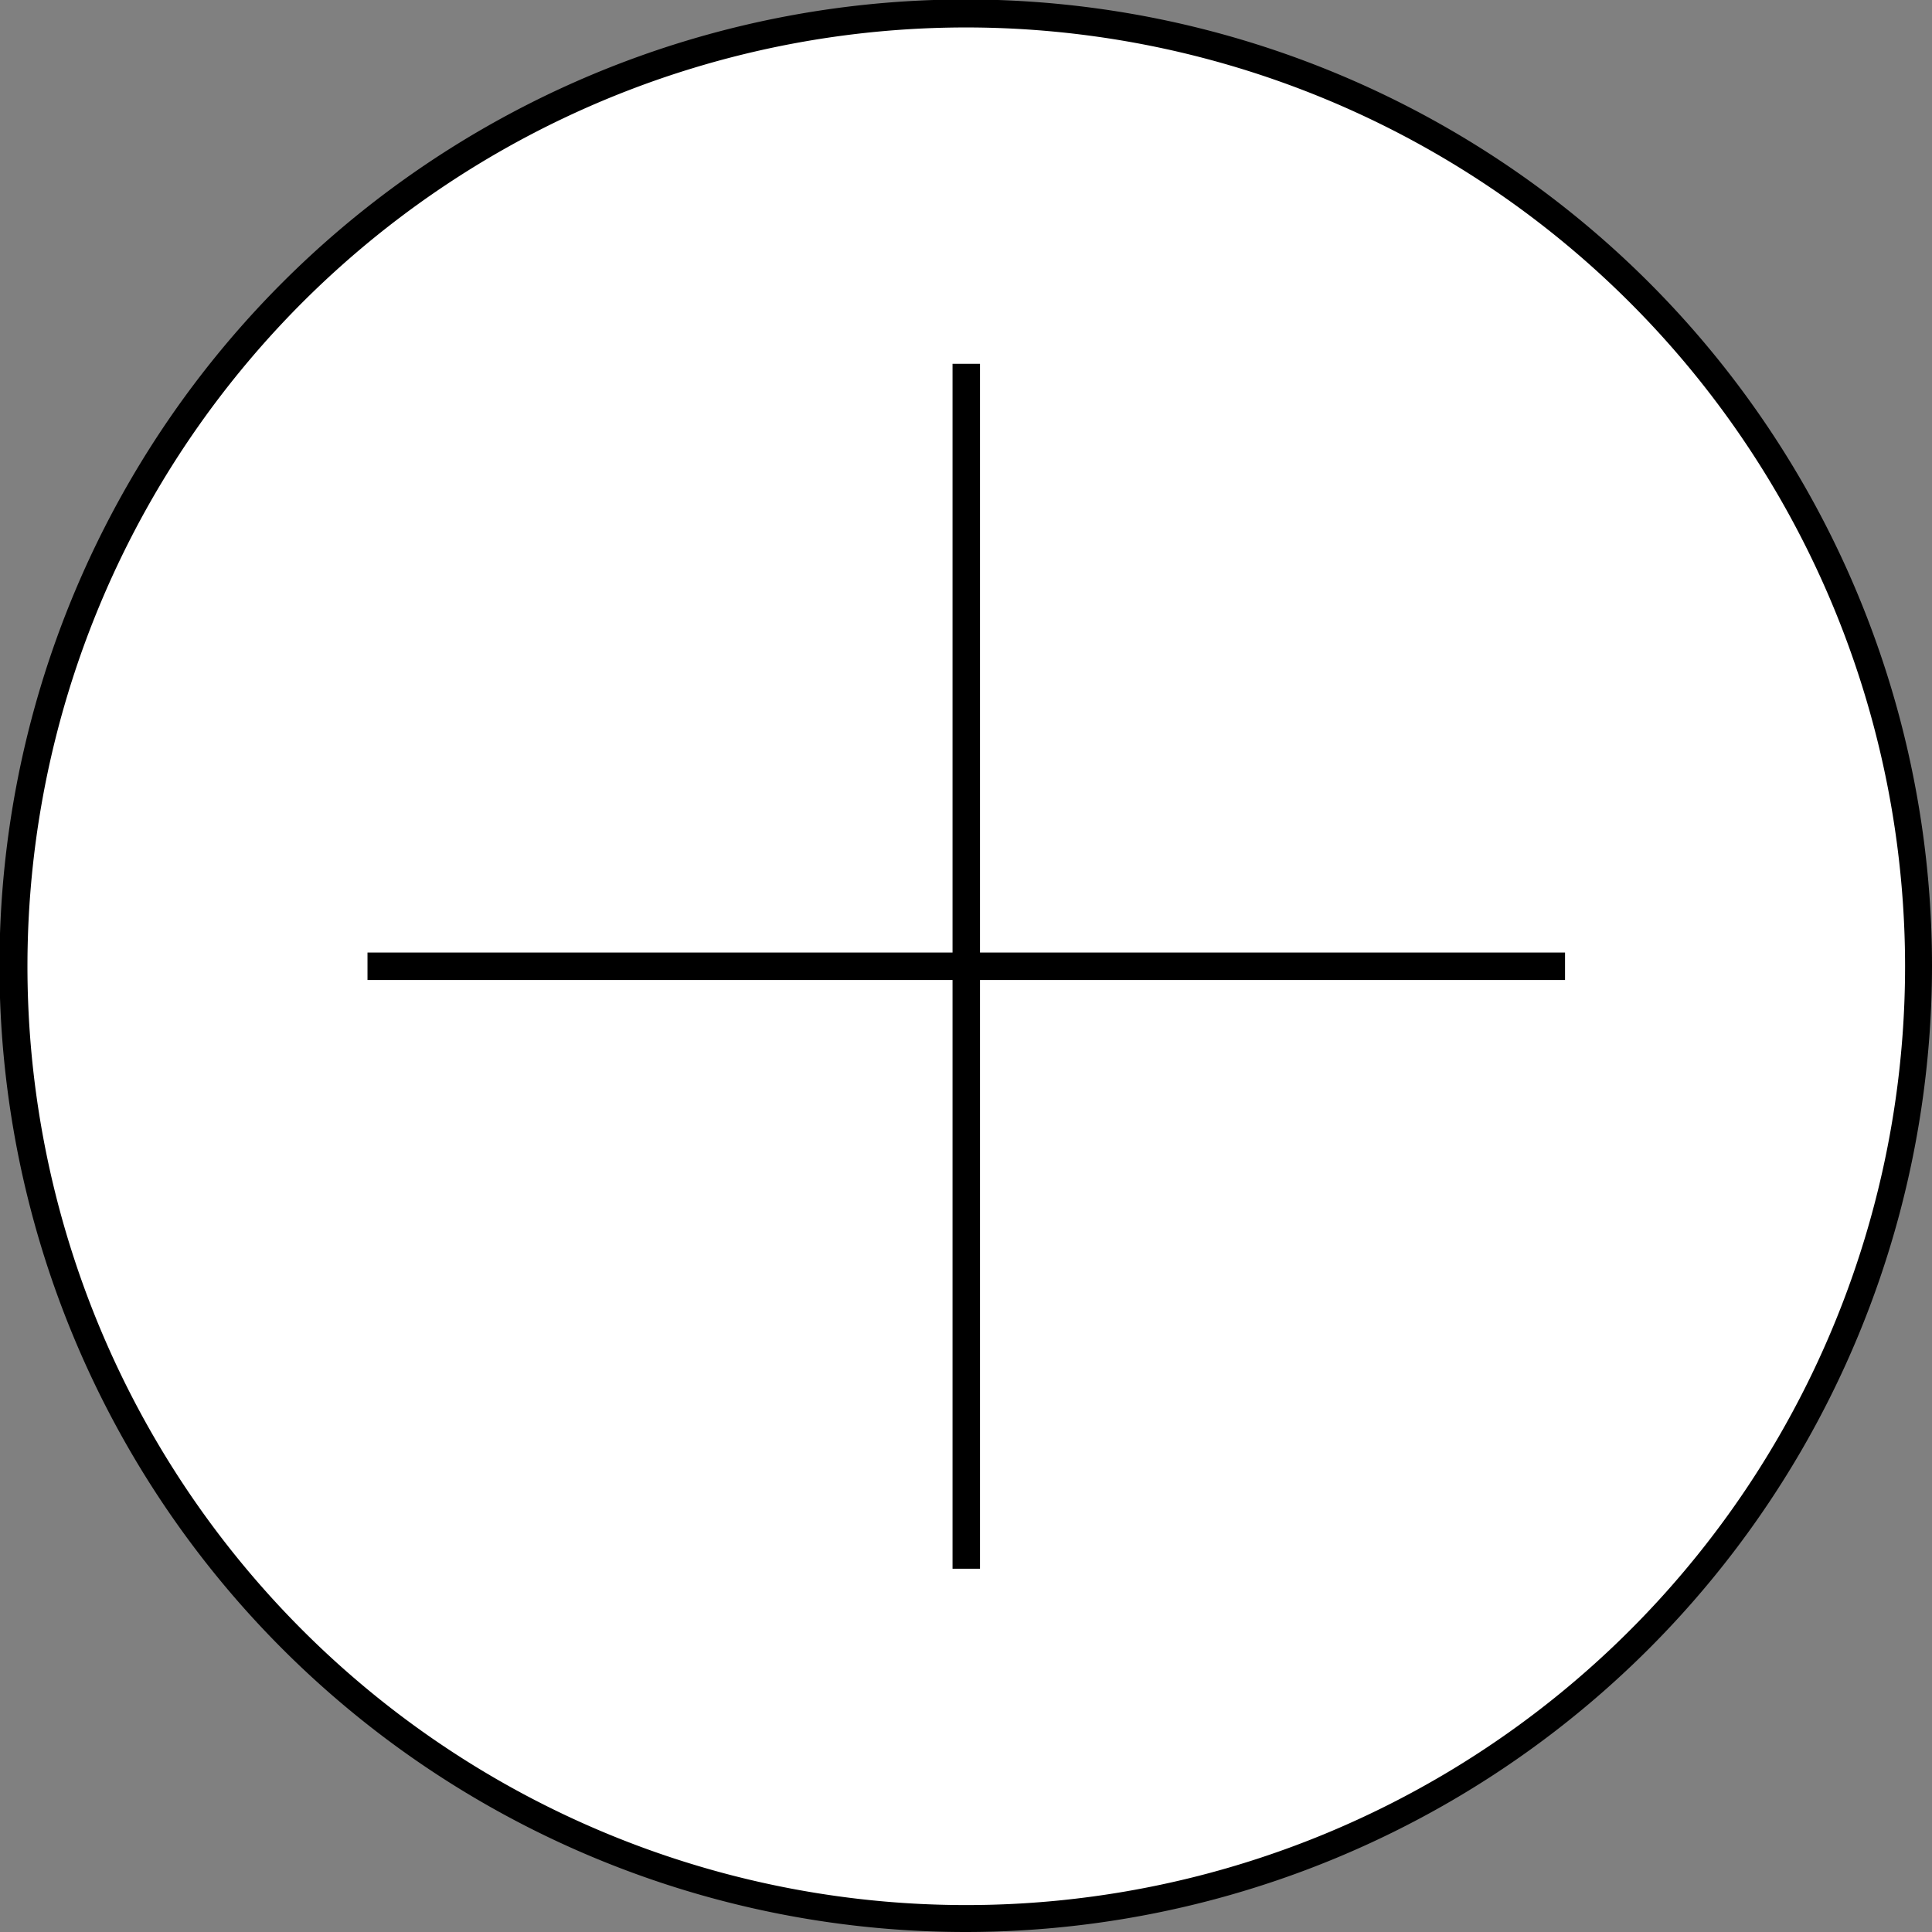
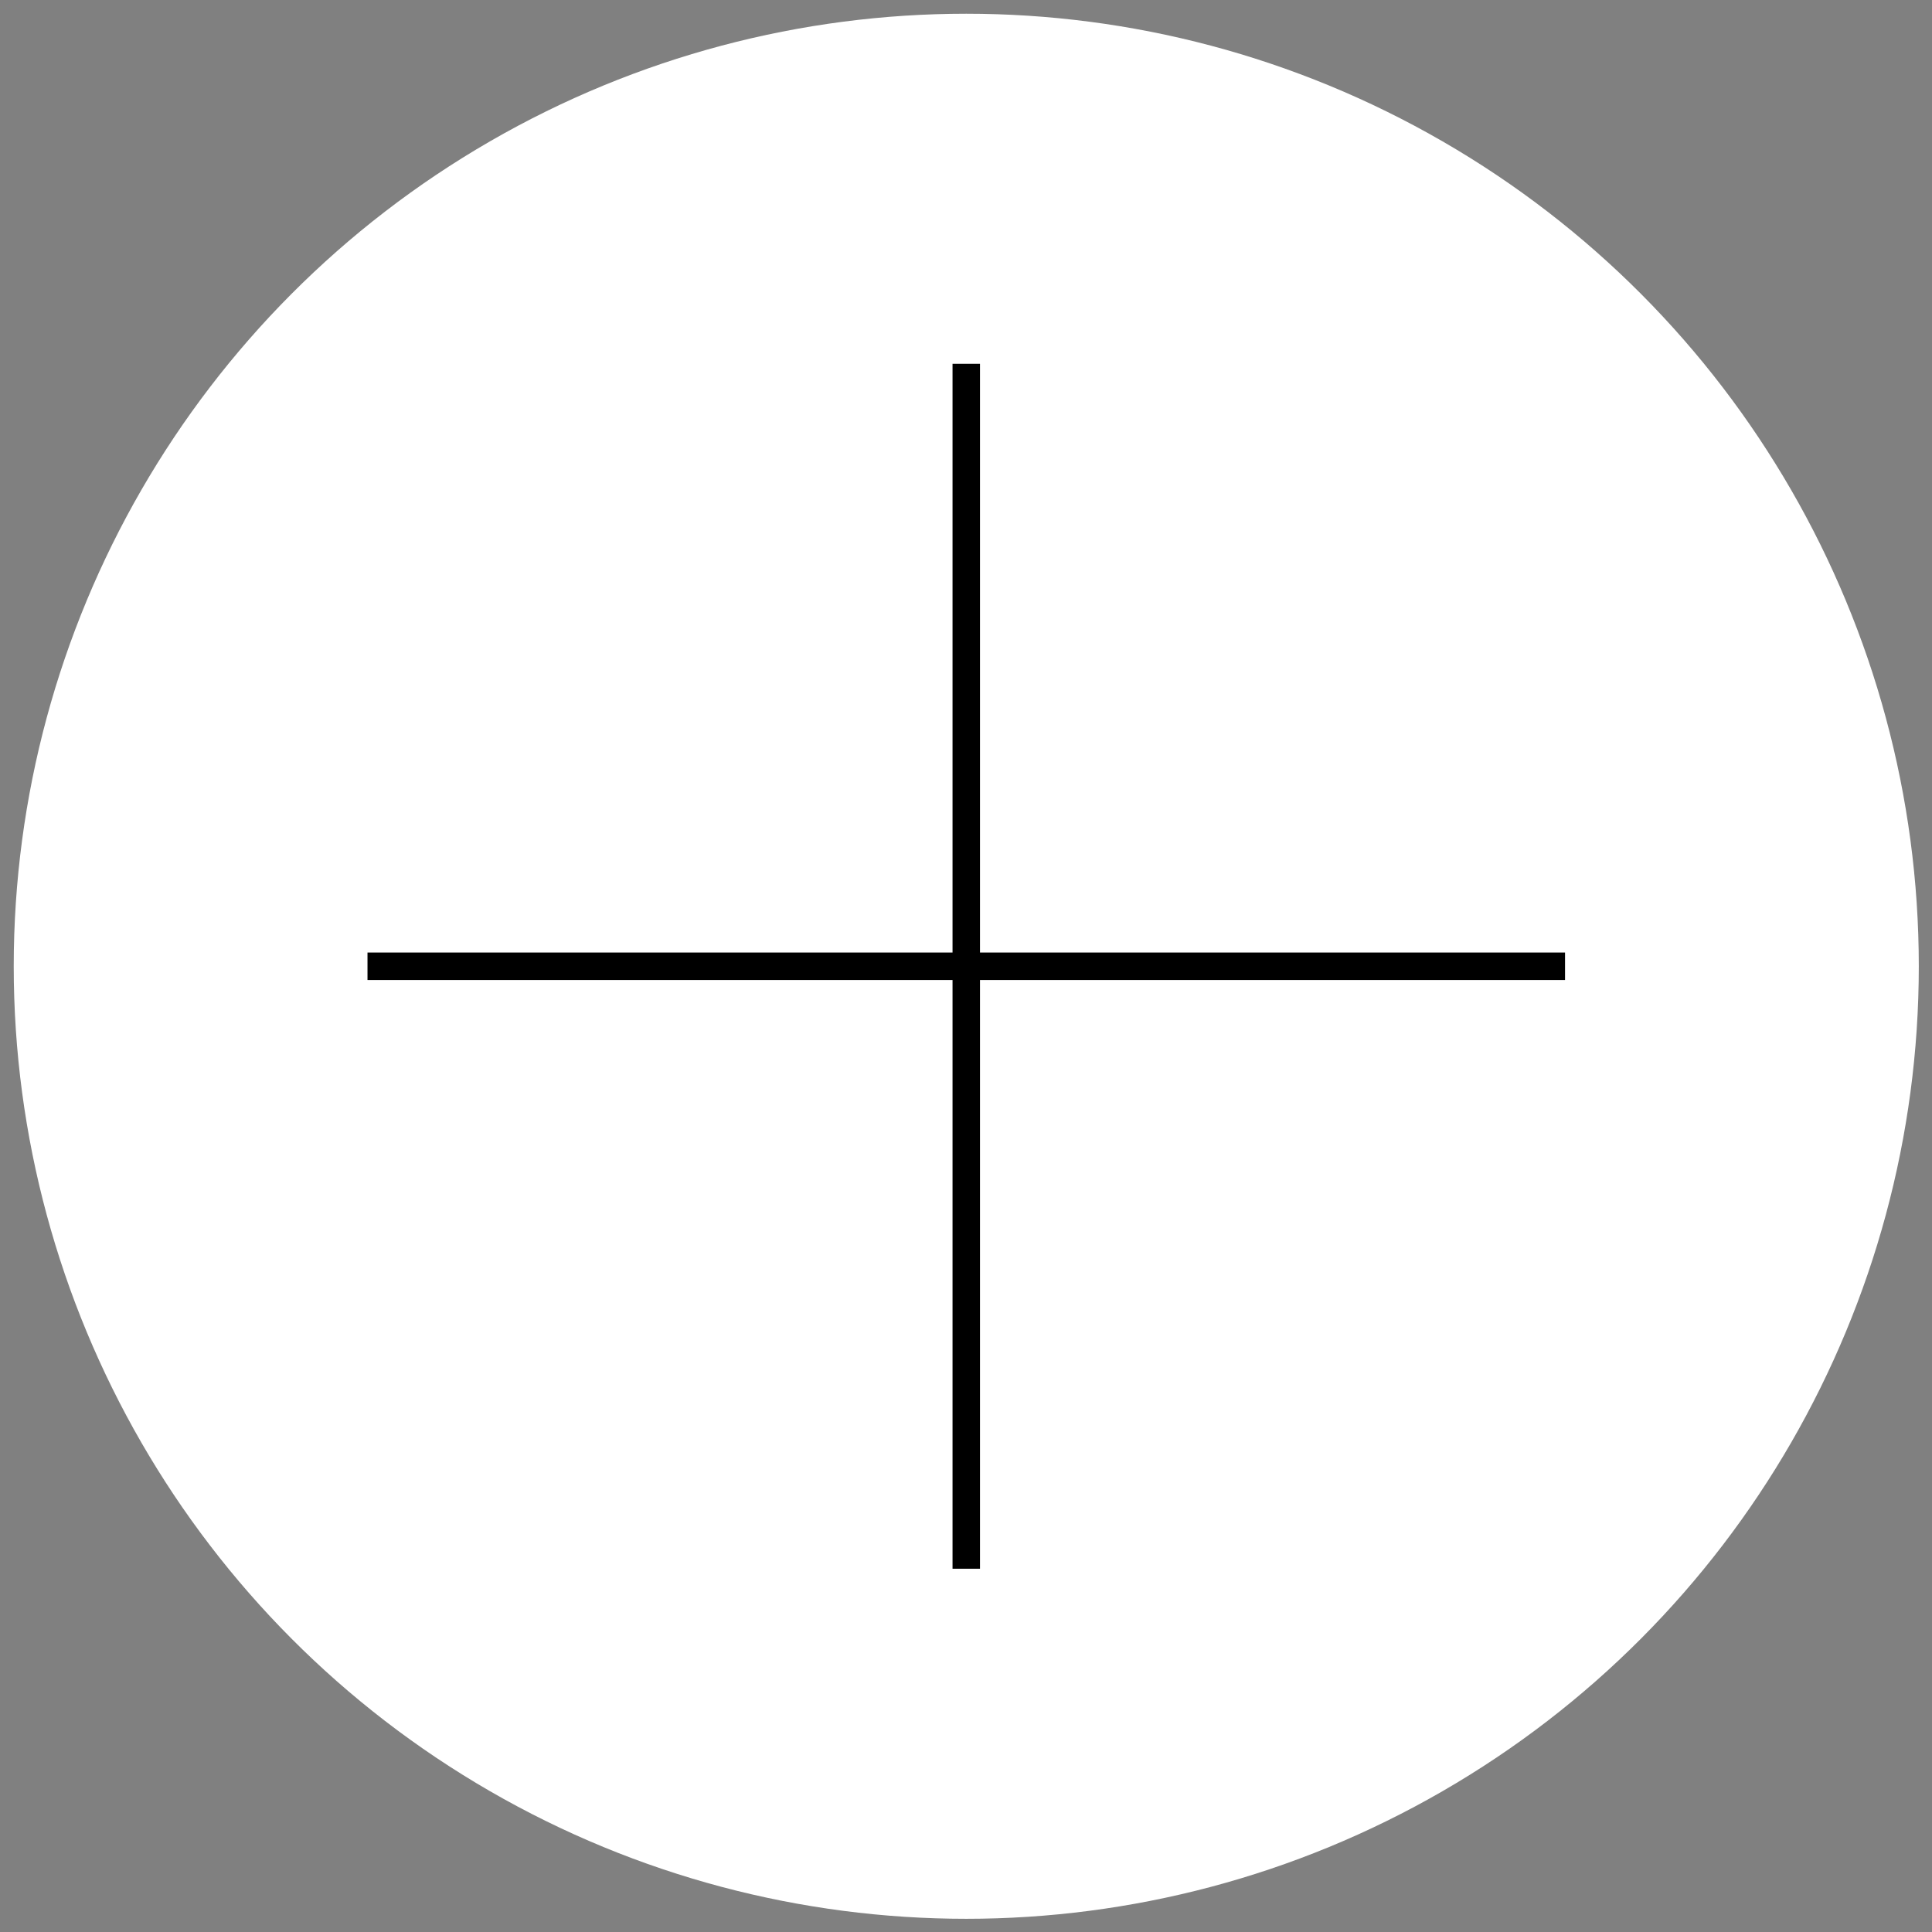
<svg xmlns="http://www.w3.org/2000/svg" viewBox="0 0 36.59 36.59">
  <rect x="0" y="0" width="36.59" height="36.59" fill="#808080" stroke="none" />
  <defs>
    <style>
      .a {
        fill: #fff;
      }
    </style>
  </defs>
  <g>
    <g>
      <circle class="a" cx="18.3" cy="18.3" r="18.04" />
-       <path d="M18.3,36.59A18.3,18.3,0,1,1,36.59,18.3,18.31,18.31,0,0,1,18.3,36.59ZM18.3.52A17.78,17.78,0,1,0,36.08,18.3,17.79,17.79,0,0,0,18.3.52Z" />
    </g>
    <g>
      <g>
-         <line class="a" x1="6.96" y1="18.3" x2="29.64" y2="18.3" />
        <rect x="6.96" y="18.04" width="22.68" height="0.52" />
      </g>
      <g>
        <line class="a" x1="18.3" y1="6.89" x2="18.3" y2="29.71" />
        <rect x="18.04" y="6.89" width="0.52" height="22.82" />
      </g>
    </g>
  </g>
</svg>